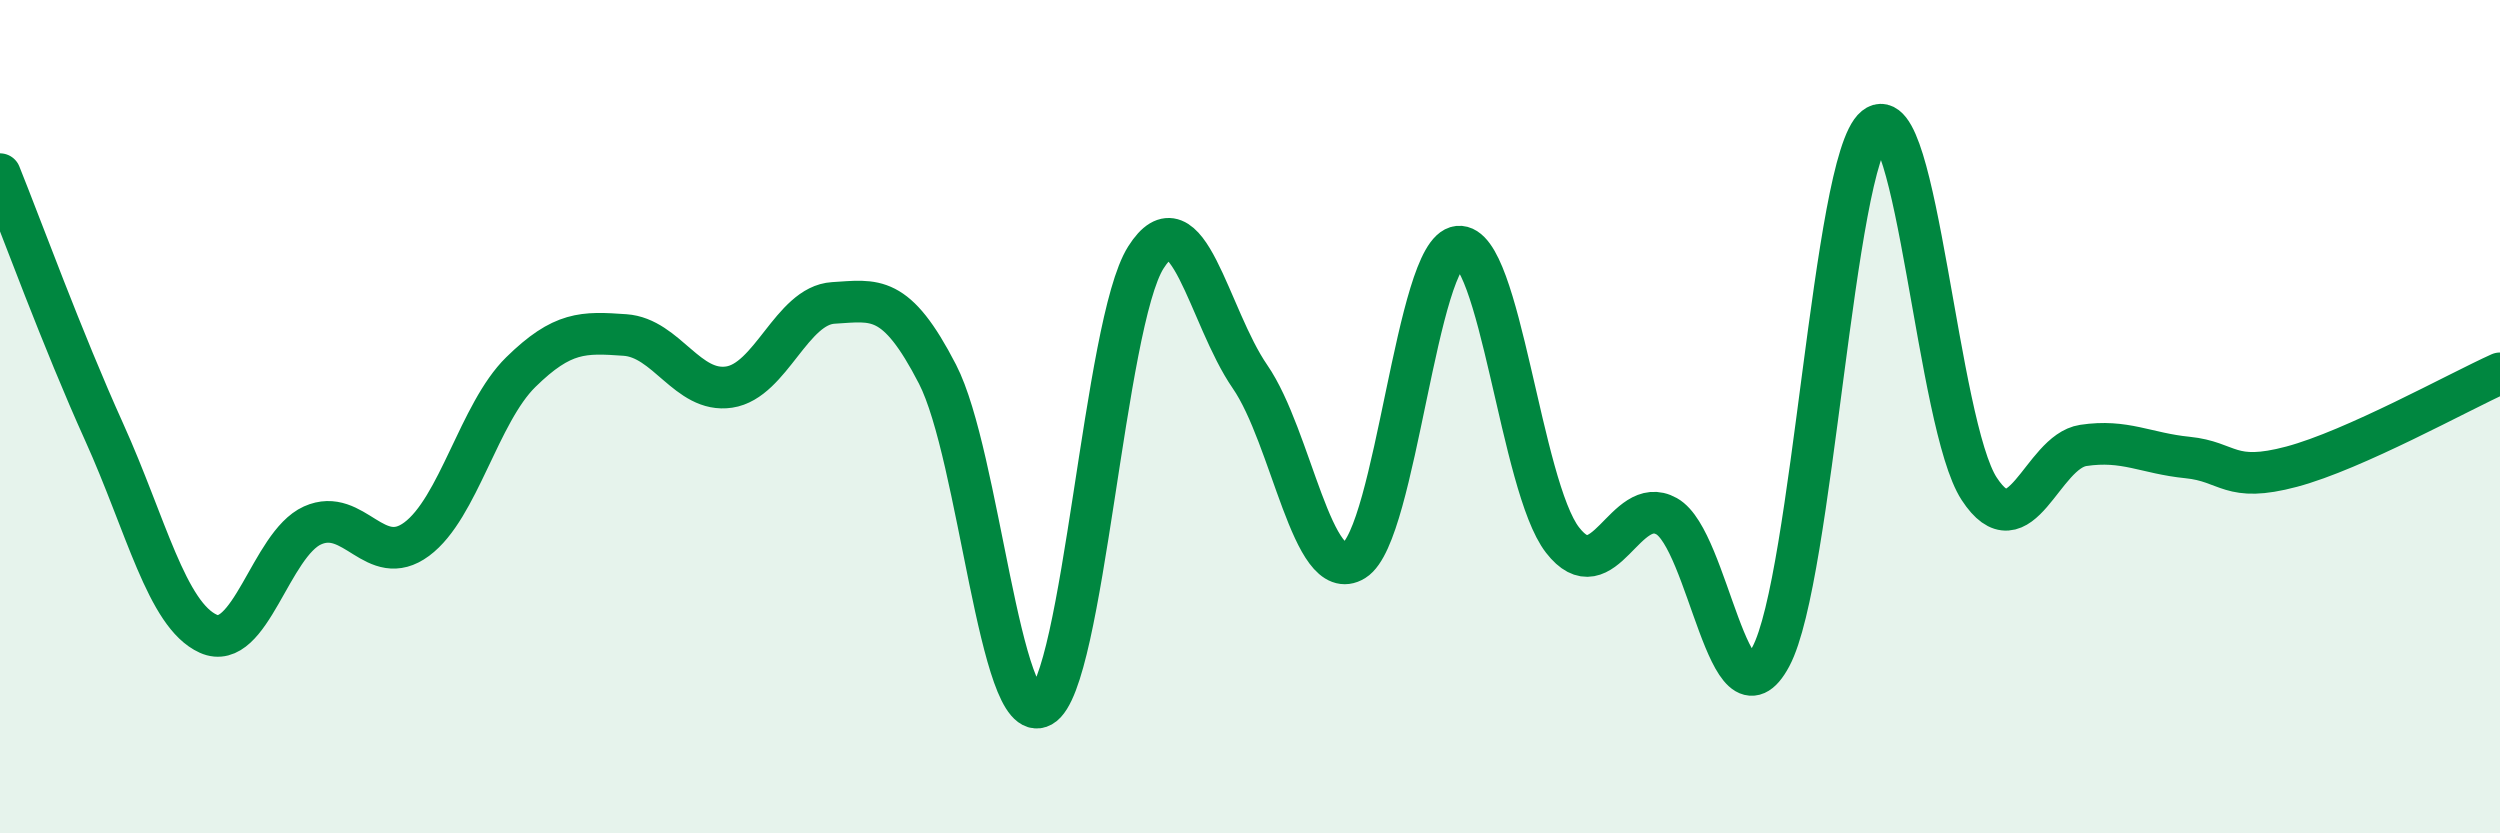
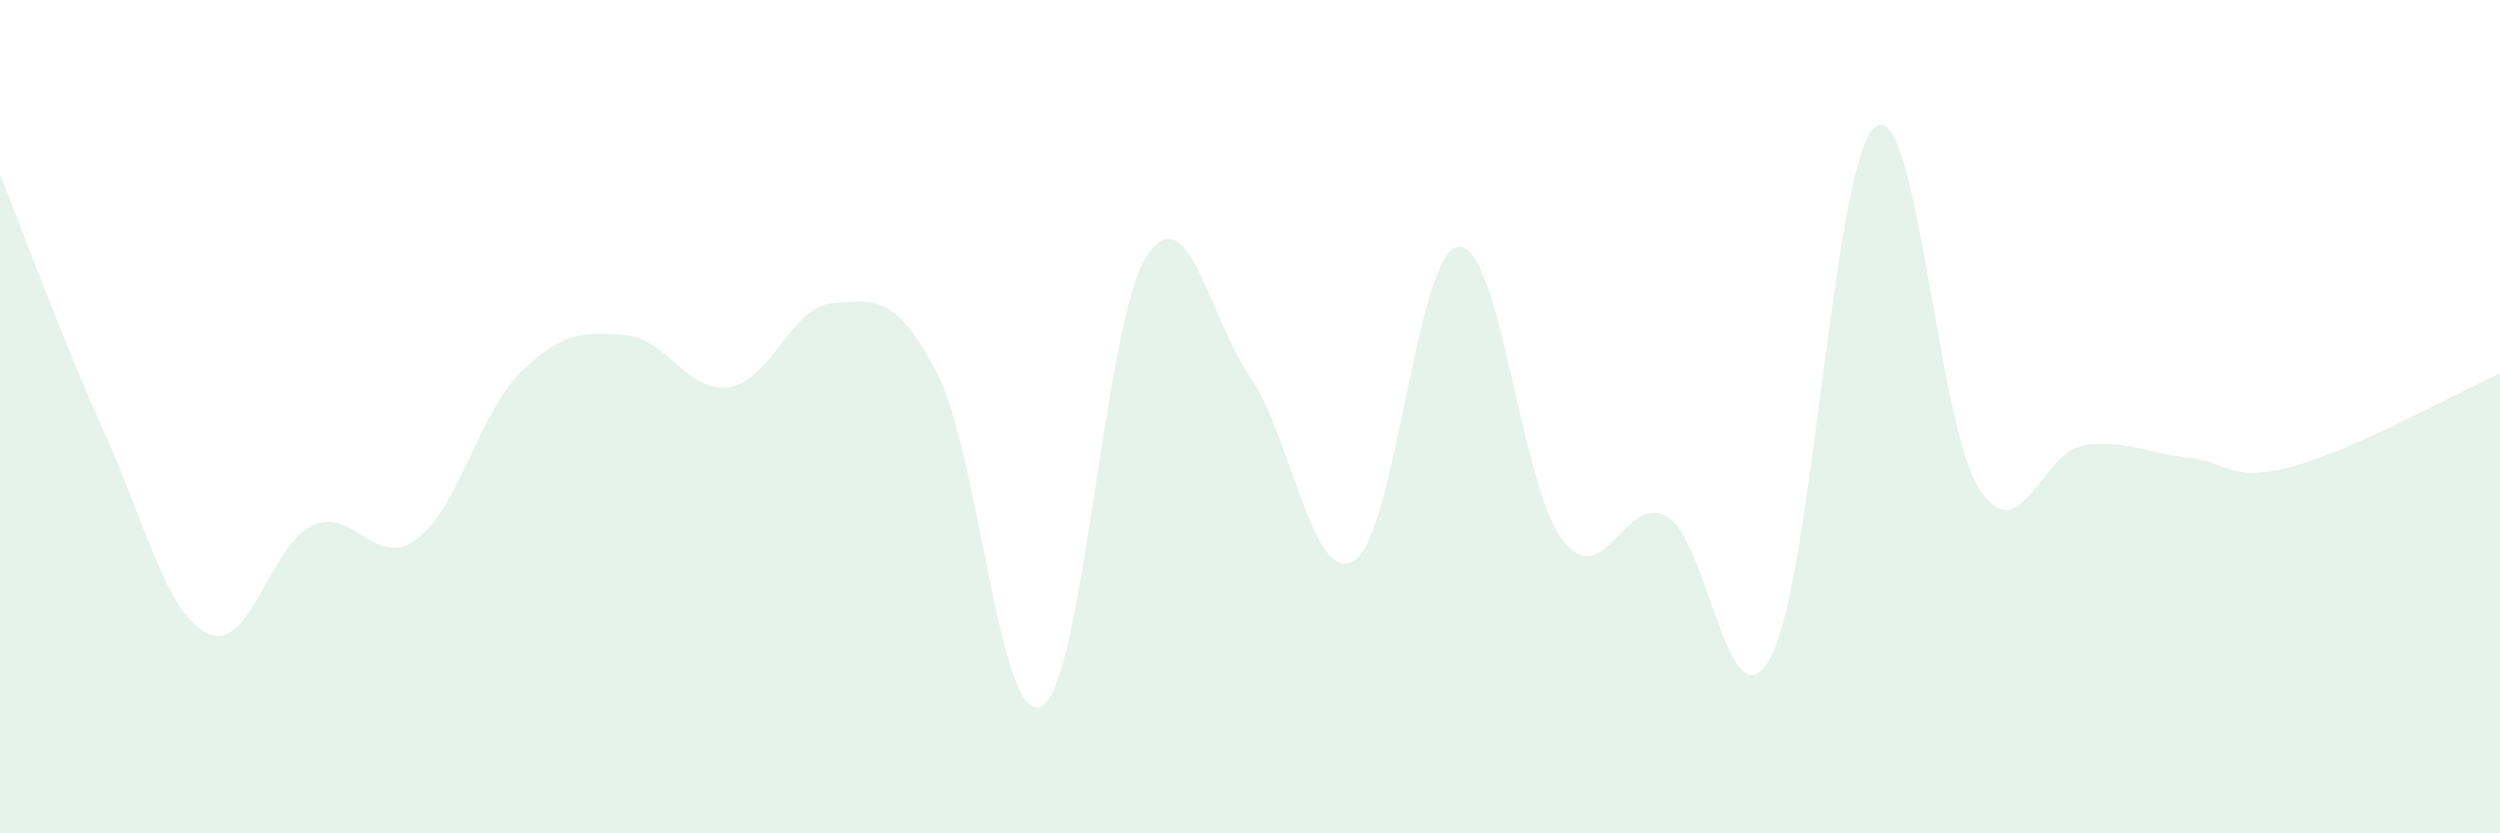
<svg xmlns="http://www.w3.org/2000/svg" width="60" height="20" viewBox="0 0 60 20">
  <path d="M 0,4.18 C 0.5,5.42 1.5,8.16 2.5,10.37 C 3.5,12.58 4,14.76 5,15.21 C 6,15.66 6.5,13.06 7.5,12.61 C 8.5,12.16 9,13.68 10,12.94 C 11,12.2 11.5,9.91 12.5,8.93 C 13.5,7.95 14,7.97 15,8.04 C 16,8.11 16.5,9.44 17.5,9.29 C 18.5,9.14 19,7.33 20,7.27 C 21,7.21 21.5,7.04 22.5,8.98 C 23.5,10.92 24,17.51 25,16.95 C 26,16.39 26.5,7.76 27.5,6.18 C 28.5,4.6 29,7.59 30,9.04 C 31,10.49 31.5,14.07 32.5,13.45 C 33.5,12.83 34,6.02 35,5.92 C 36,5.82 36.5,11.67 37.5,12.96 C 38.5,14.25 39,11.83 40,12.39 C 41,12.95 41.5,17.63 42.5,15.76 C 43.5,13.89 44,3.86 45,3.05 C 46,2.24 46.5,10.2 47.5,11.73 C 48.5,13.26 49,10.84 50,10.69 C 51,10.54 51.5,10.88 52.5,10.98 C 53.5,11.08 53.5,11.6 55,11.2 C 56.5,10.8 59,9.41 60,8.96L60 20L0 20Z" fill="#008740" opacity="0.1" stroke-linecap="round" stroke-linejoin="round" />
-   <path d="M 0,4.18 C 0.5,5.42 1.5,8.16 2.5,10.37 C 3.5,12.58 4,14.76 5,15.21 C 6,15.66 6.5,13.06 7.5,12.61 C 8.5,12.16 9,13.68 10,12.94 C 11,12.2 11.5,9.91 12.5,8.93 C 13.5,7.95 14,7.97 15,8.04 C 16,8.11 16.5,9.44 17.5,9.29 C 18.5,9.14 19,7.33 20,7.27 C 21,7.21 21.5,7.04 22.5,8.98 C 23.5,10.92 24,17.51 25,16.95 C 26,16.39 26.5,7.76 27.5,6.18 C 28.5,4.6 29,7.59 30,9.04 C 31,10.49 31.5,14.07 32.5,13.45 C 33.5,12.83 34,6.02 35,5.92 C 36,5.82 36.5,11.67 37.5,12.96 C 38.5,14.25 39,11.83 40,12.39 C 41,12.95 41.5,17.63 42.5,15.76 C 43.5,13.89 44,3.86 45,3.05 C 46,2.24 46.5,10.2 47.5,11.73 C 48.5,13.26 49,10.84 50,10.69 C 51,10.54 51.5,10.88 52.5,10.98 C 53.5,11.08 53.5,11.6 55,11.2 C 56.5,10.8 59,9.41 60,8.96" stroke="#008740" stroke-width="1" fill="none" stroke-linecap="round" stroke-linejoin="round" />
</svg>